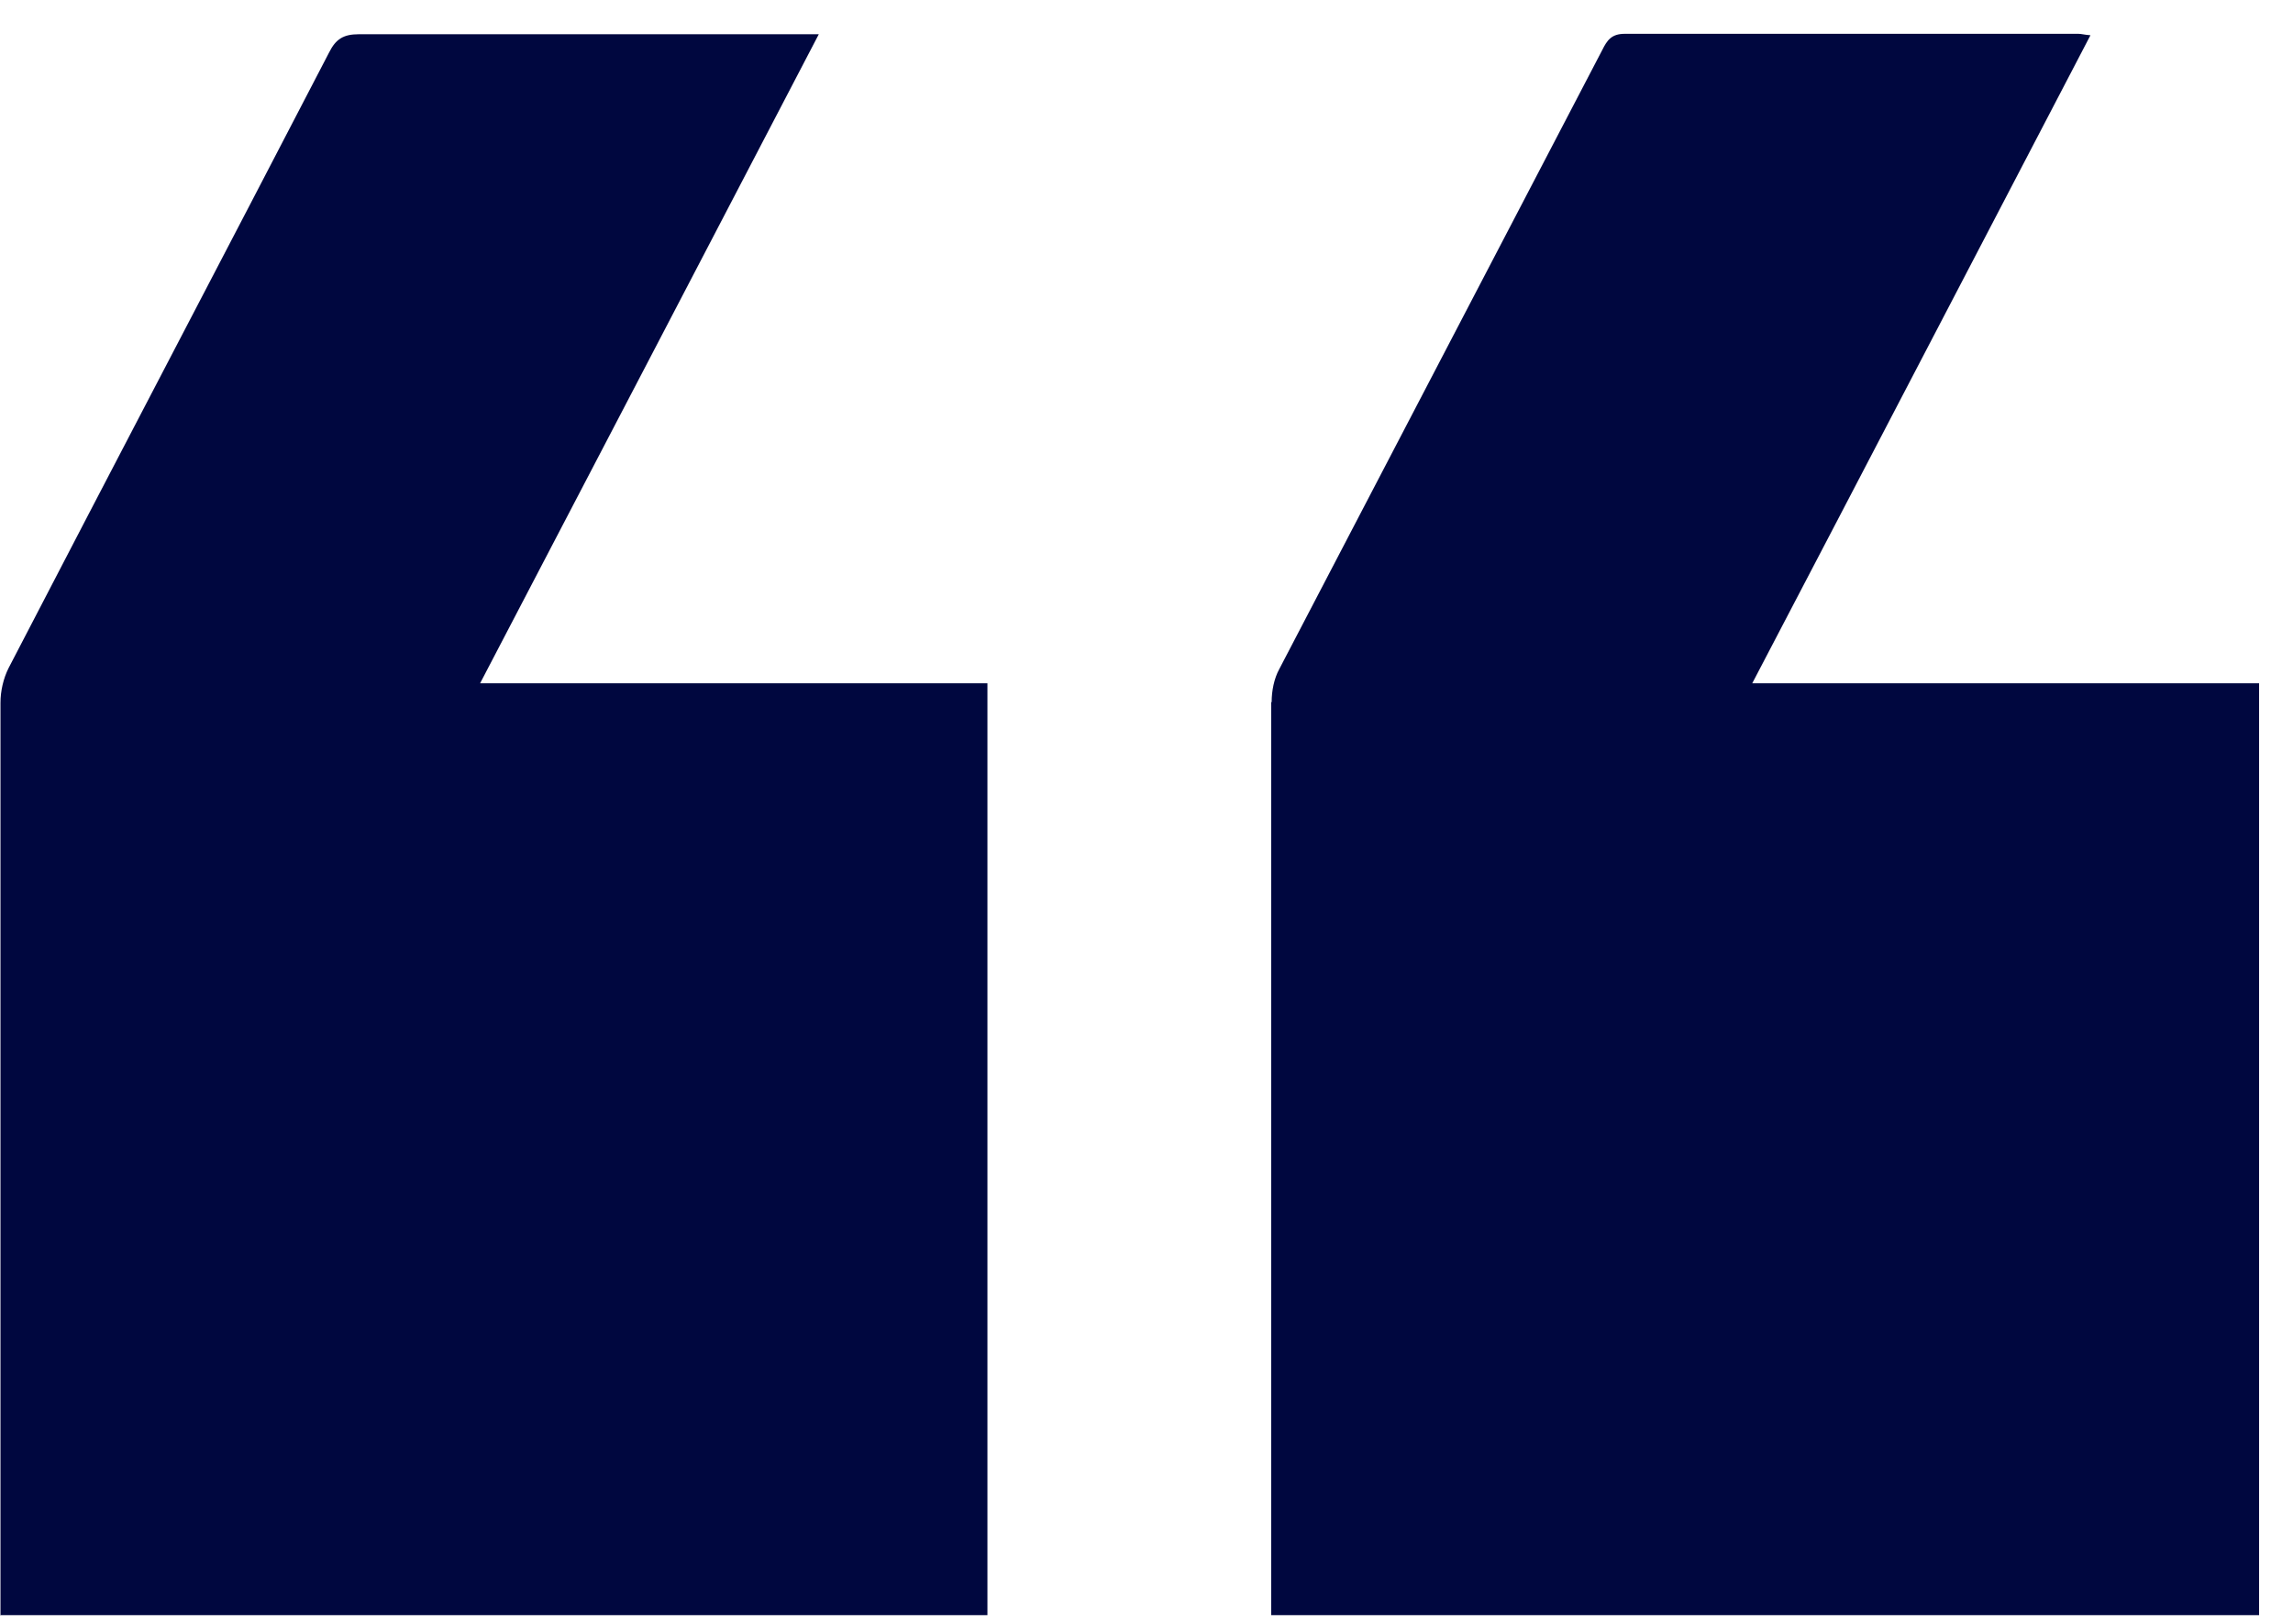
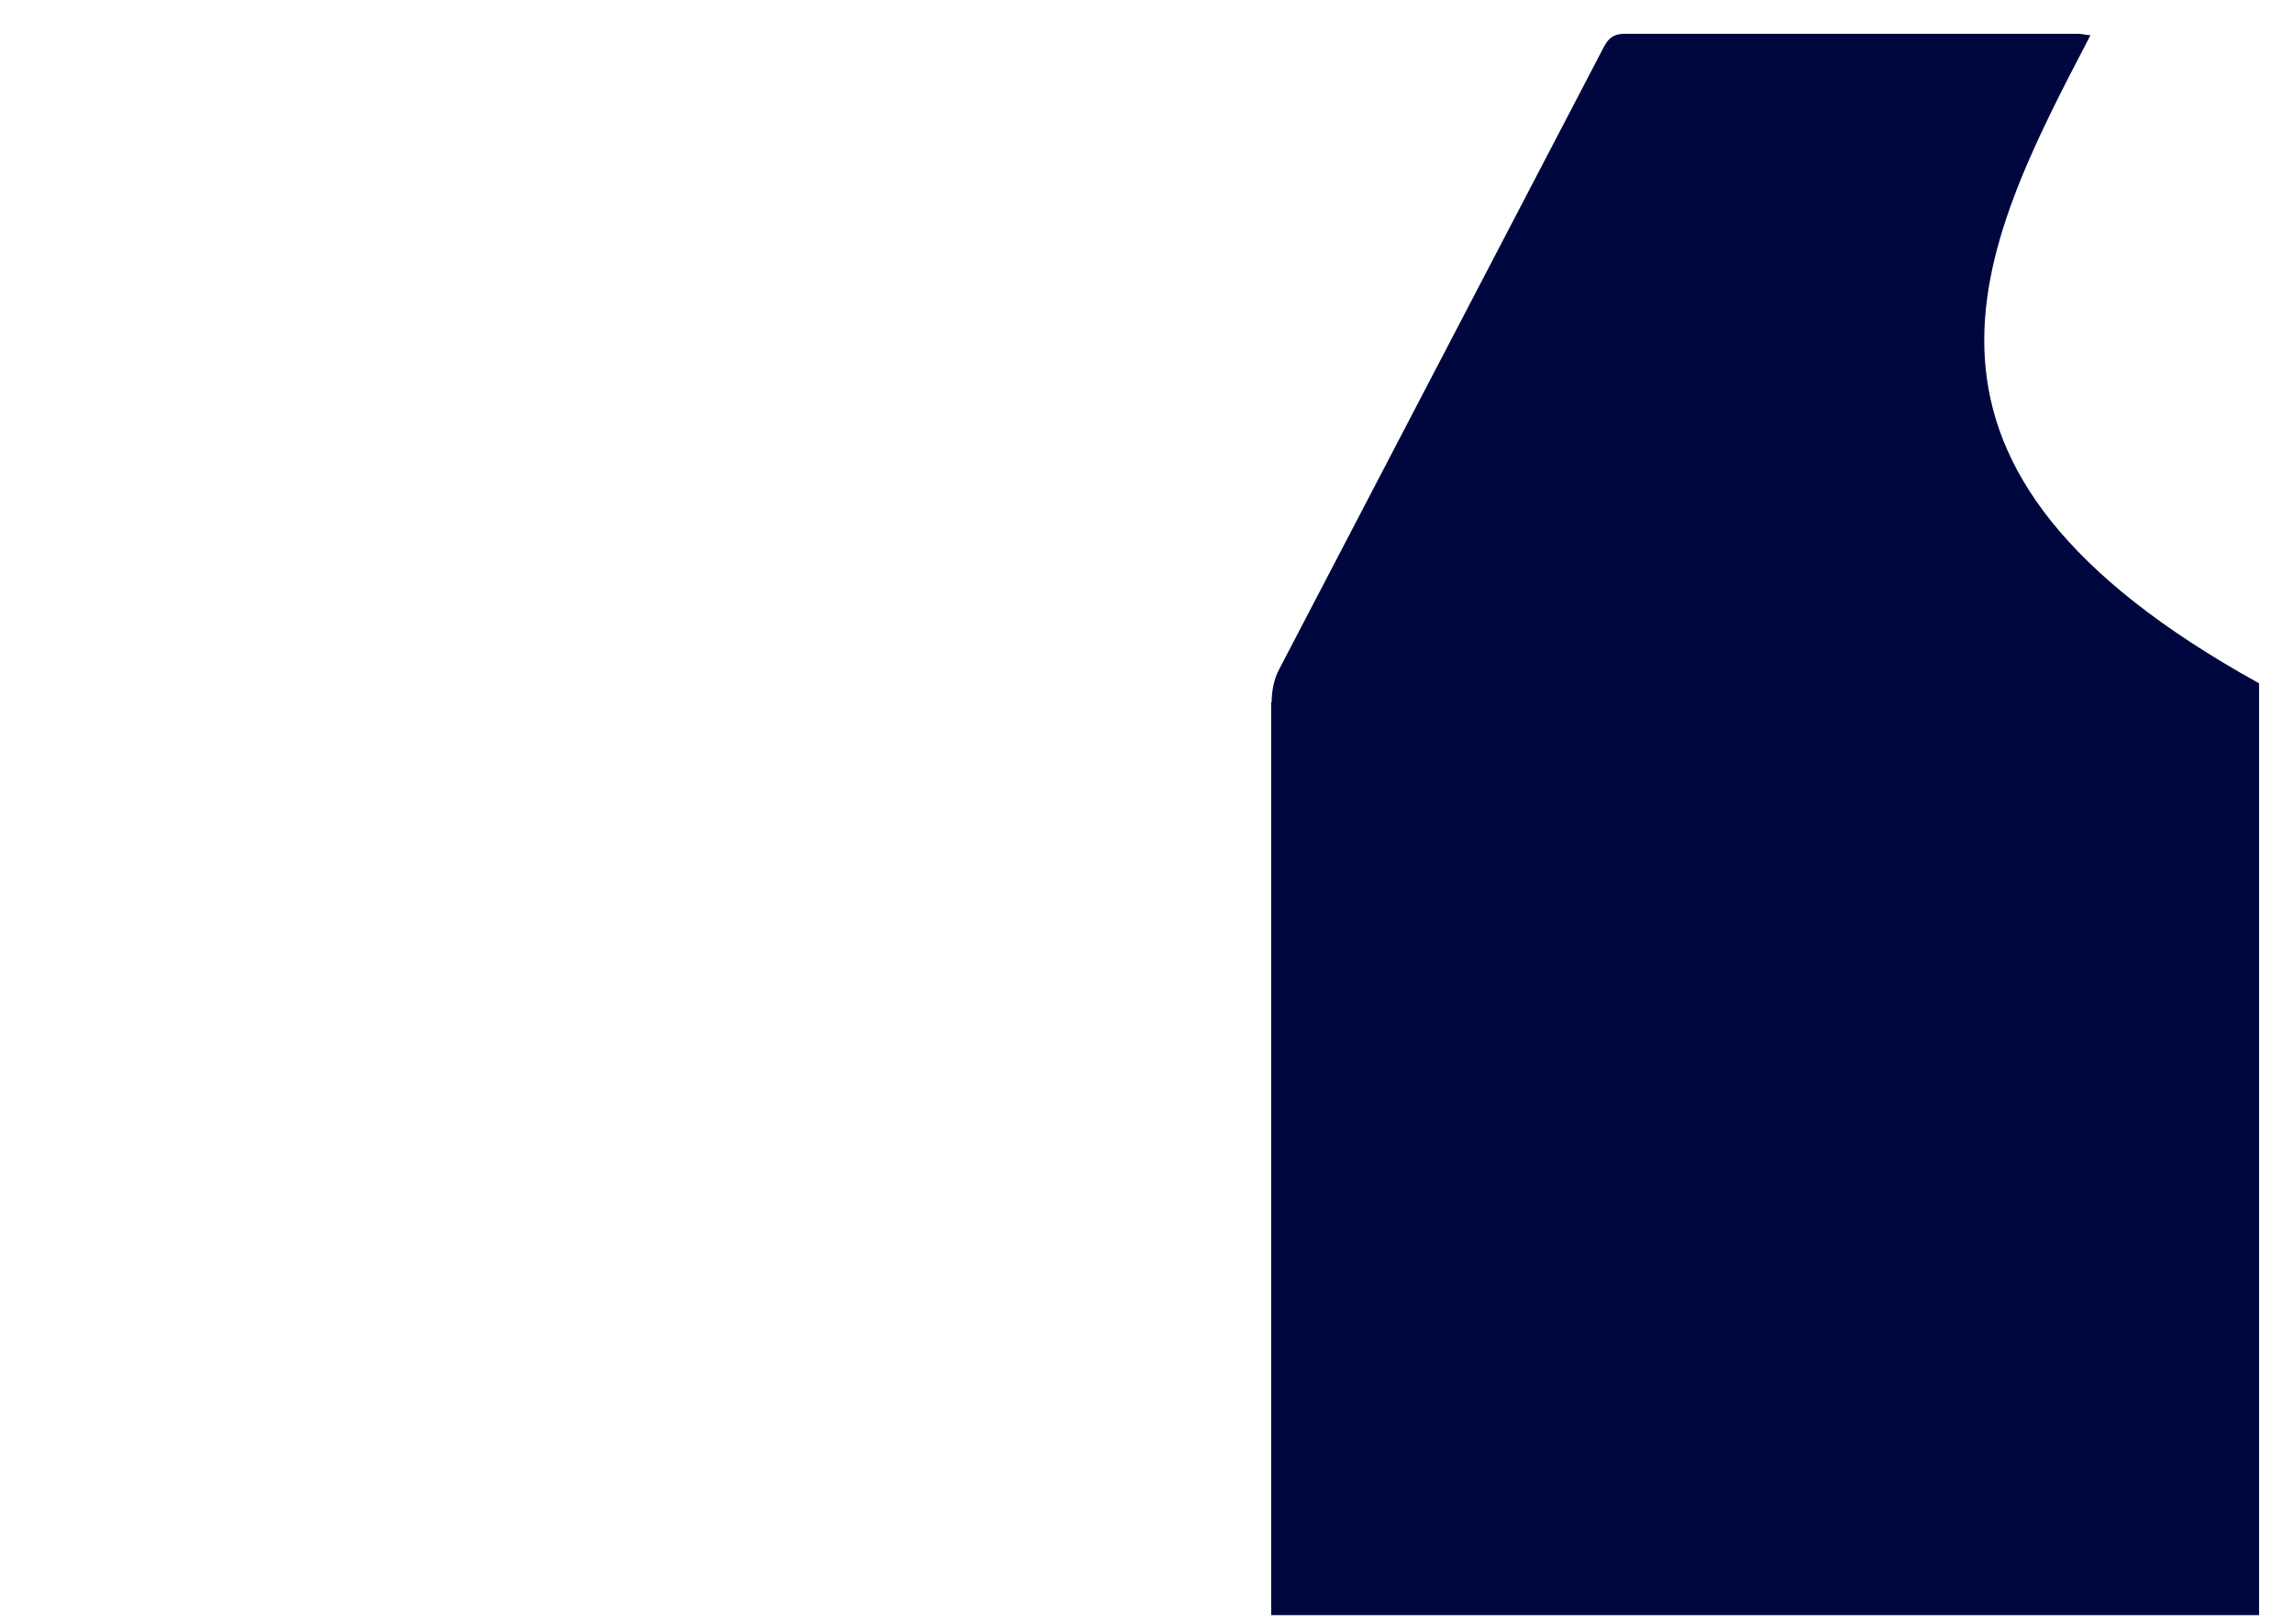
<svg xmlns="http://www.w3.org/2000/svg" width="48" height="34" viewBox="0 0 48 34" fill="none">
-   <path d="M0 33.817H20.67V14.307H10.05C12.43 9.747 14.77 5.267 17.14 0.717H16.7C13.64 0.717 10.57 0.717 7.51 0.717C7.19 0.717 7.03 0.817 6.89 1.097C4.66 5.397 2.41 9.687 0.18 13.987C0.07 14.207 0.01 14.467 0.01 14.717C0.01 20.927 0.01 27.137 0.01 33.347V33.827L0 33.817Z" fill="#00073F" />
-   <path d="M26.61 14.707C26.61 20.918 26.61 27.128 26.61 33.337V33.818H47.29V14.307H36.68C39.06 9.758 41.39 5.278 43.76 0.738C43.63 0.728 43.57 0.708 43.51 0.708C40.34 0.708 37.18 0.708 34.01 0.708C33.73 0.708 33.64 0.848 33.54 1.048C31.29 5.368 29.03 9.688 26.78 14.008C26.67 14.207 26.62 14.467 26.62 14.697L26.61 14.707Z" fill="#00073F" />
+   <path d="M26.61 14.707C26.61 20.918 26.61 27.128 26.61 33.337V33.818H47.29V14.307C39.06 9.758 41.39 5.278 43.76 0.738C43.63 0.728 43.57 0.708 43.51 0.708C40.34 0.708 37.18 0.708 34.01 0.708C33.73 0.708 33.64 0.848 33.54 1.048C31.29 5.368 29.03 9.688 26.78 14.008C26.67 14.207 26.62 14.467 26.62 14.697L26.61 14.707Z" fill="#00073F" />
</svg>